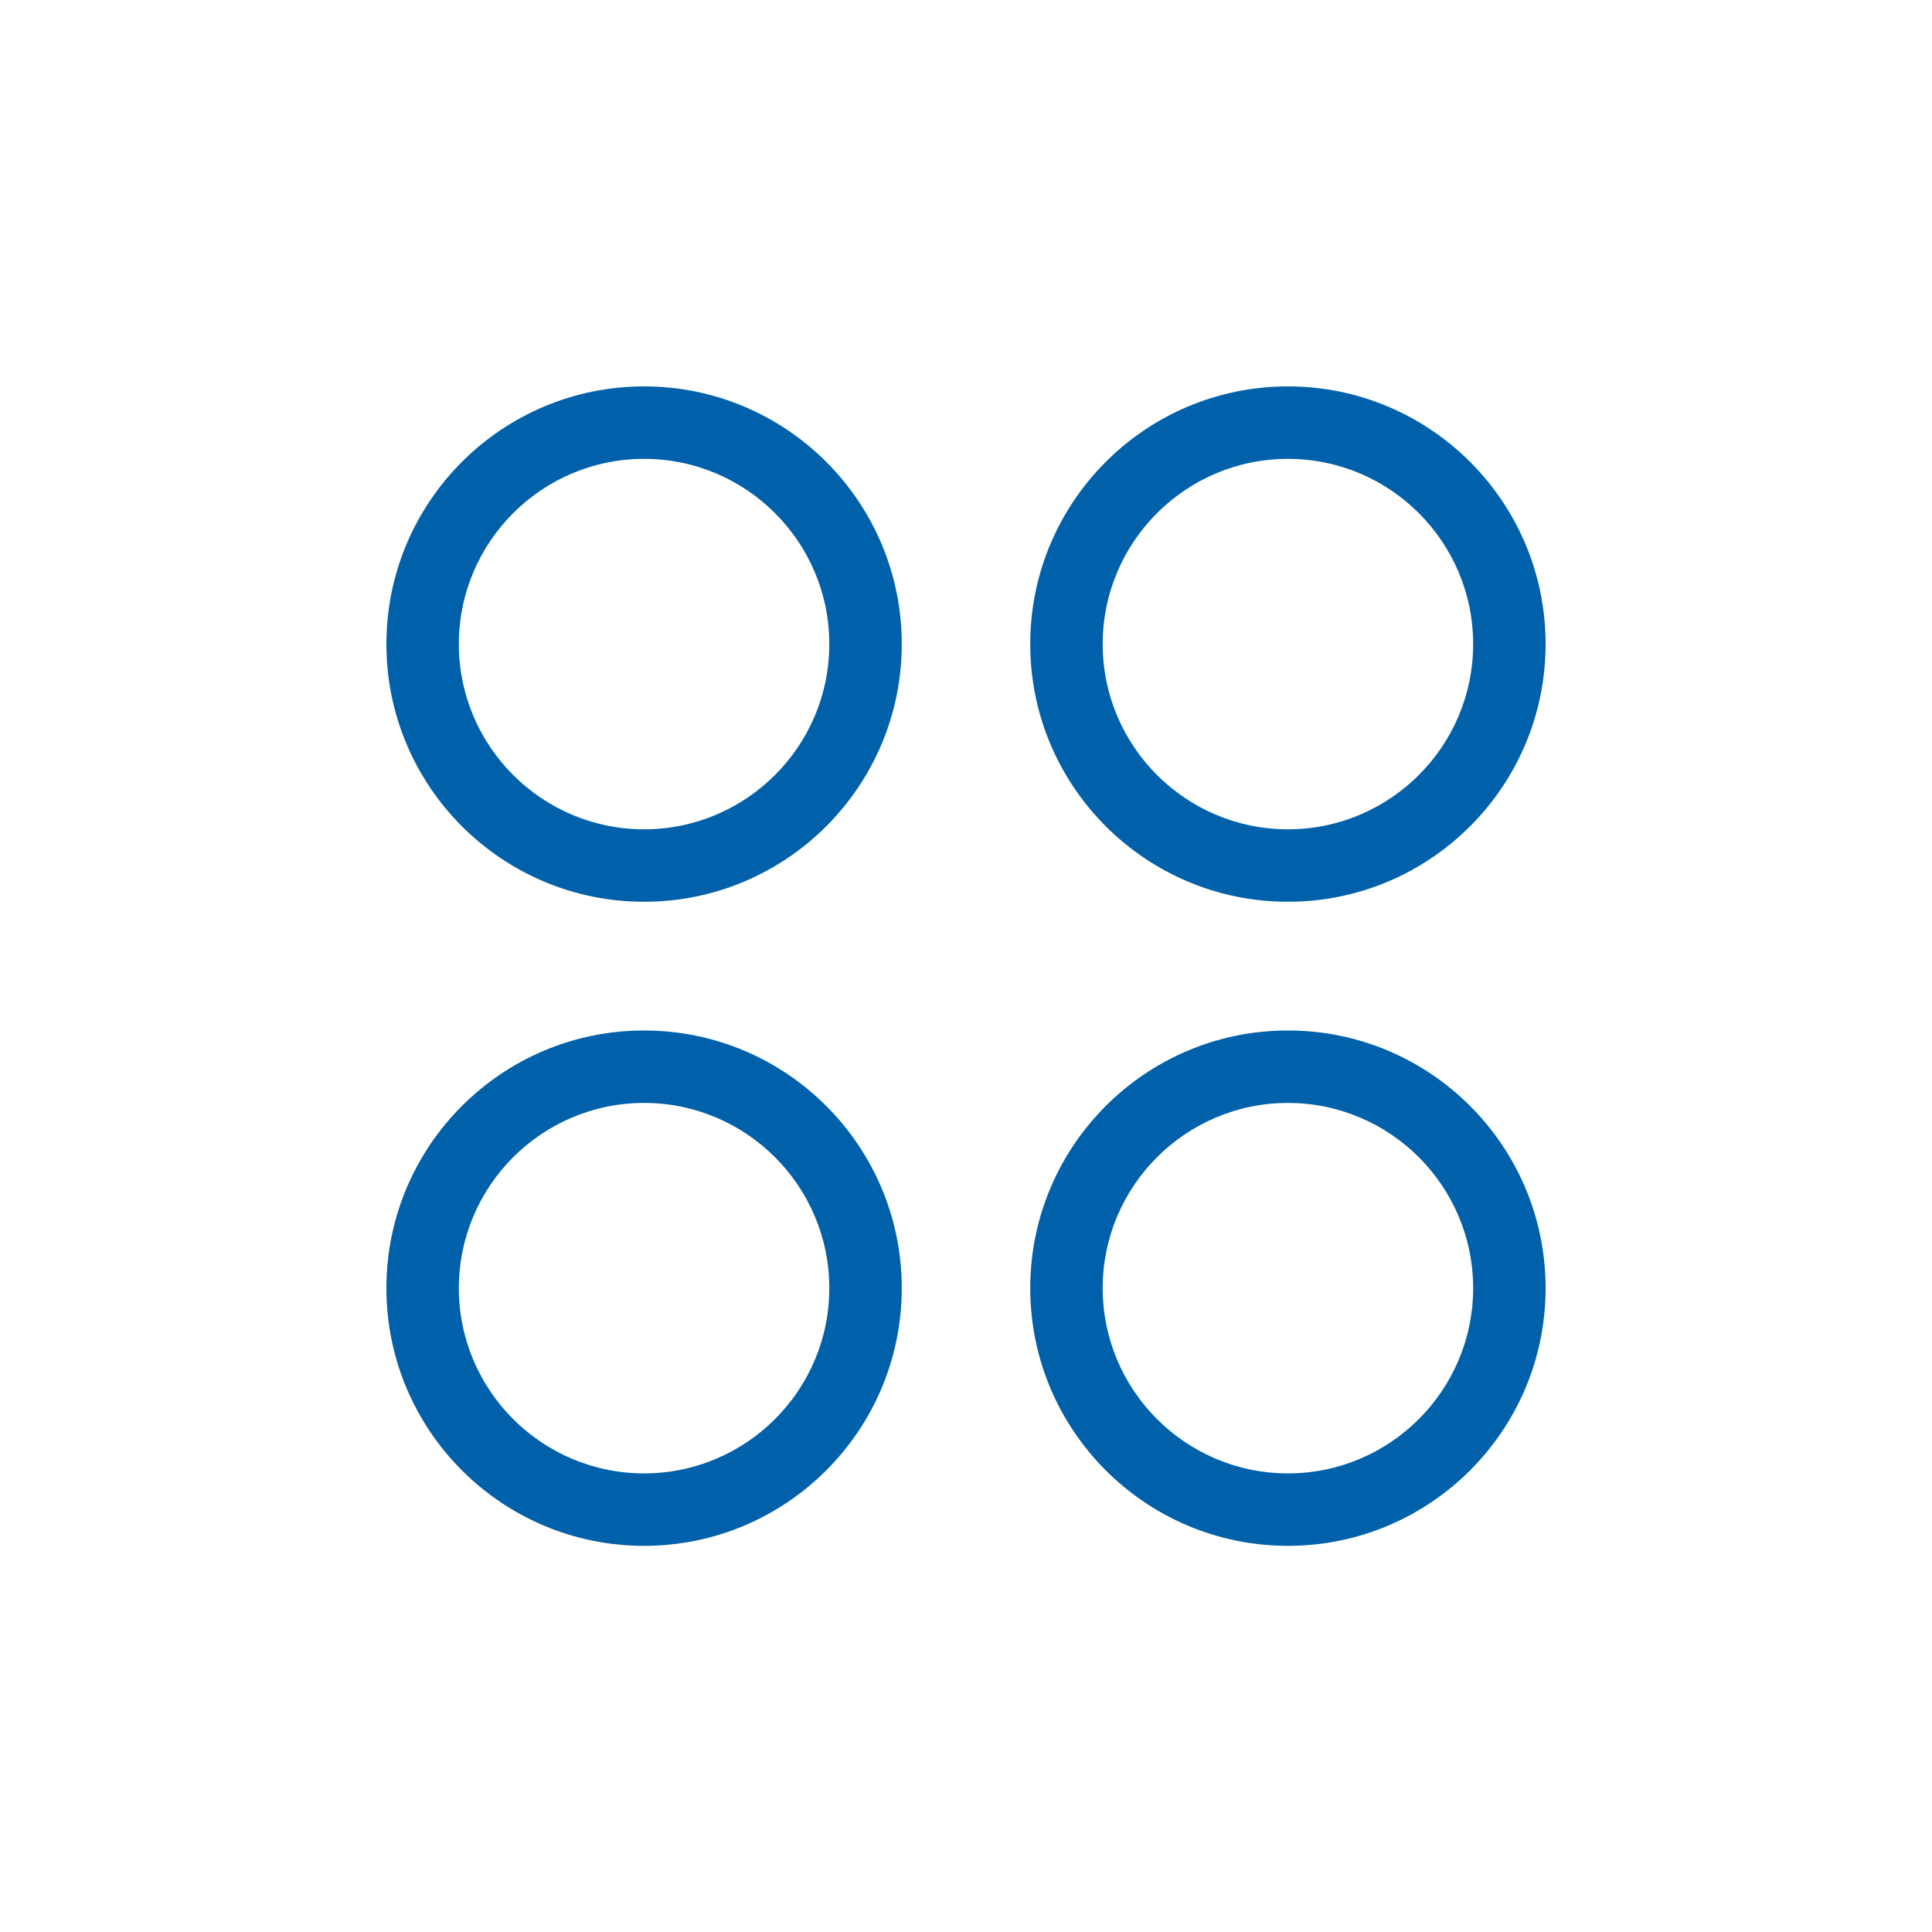
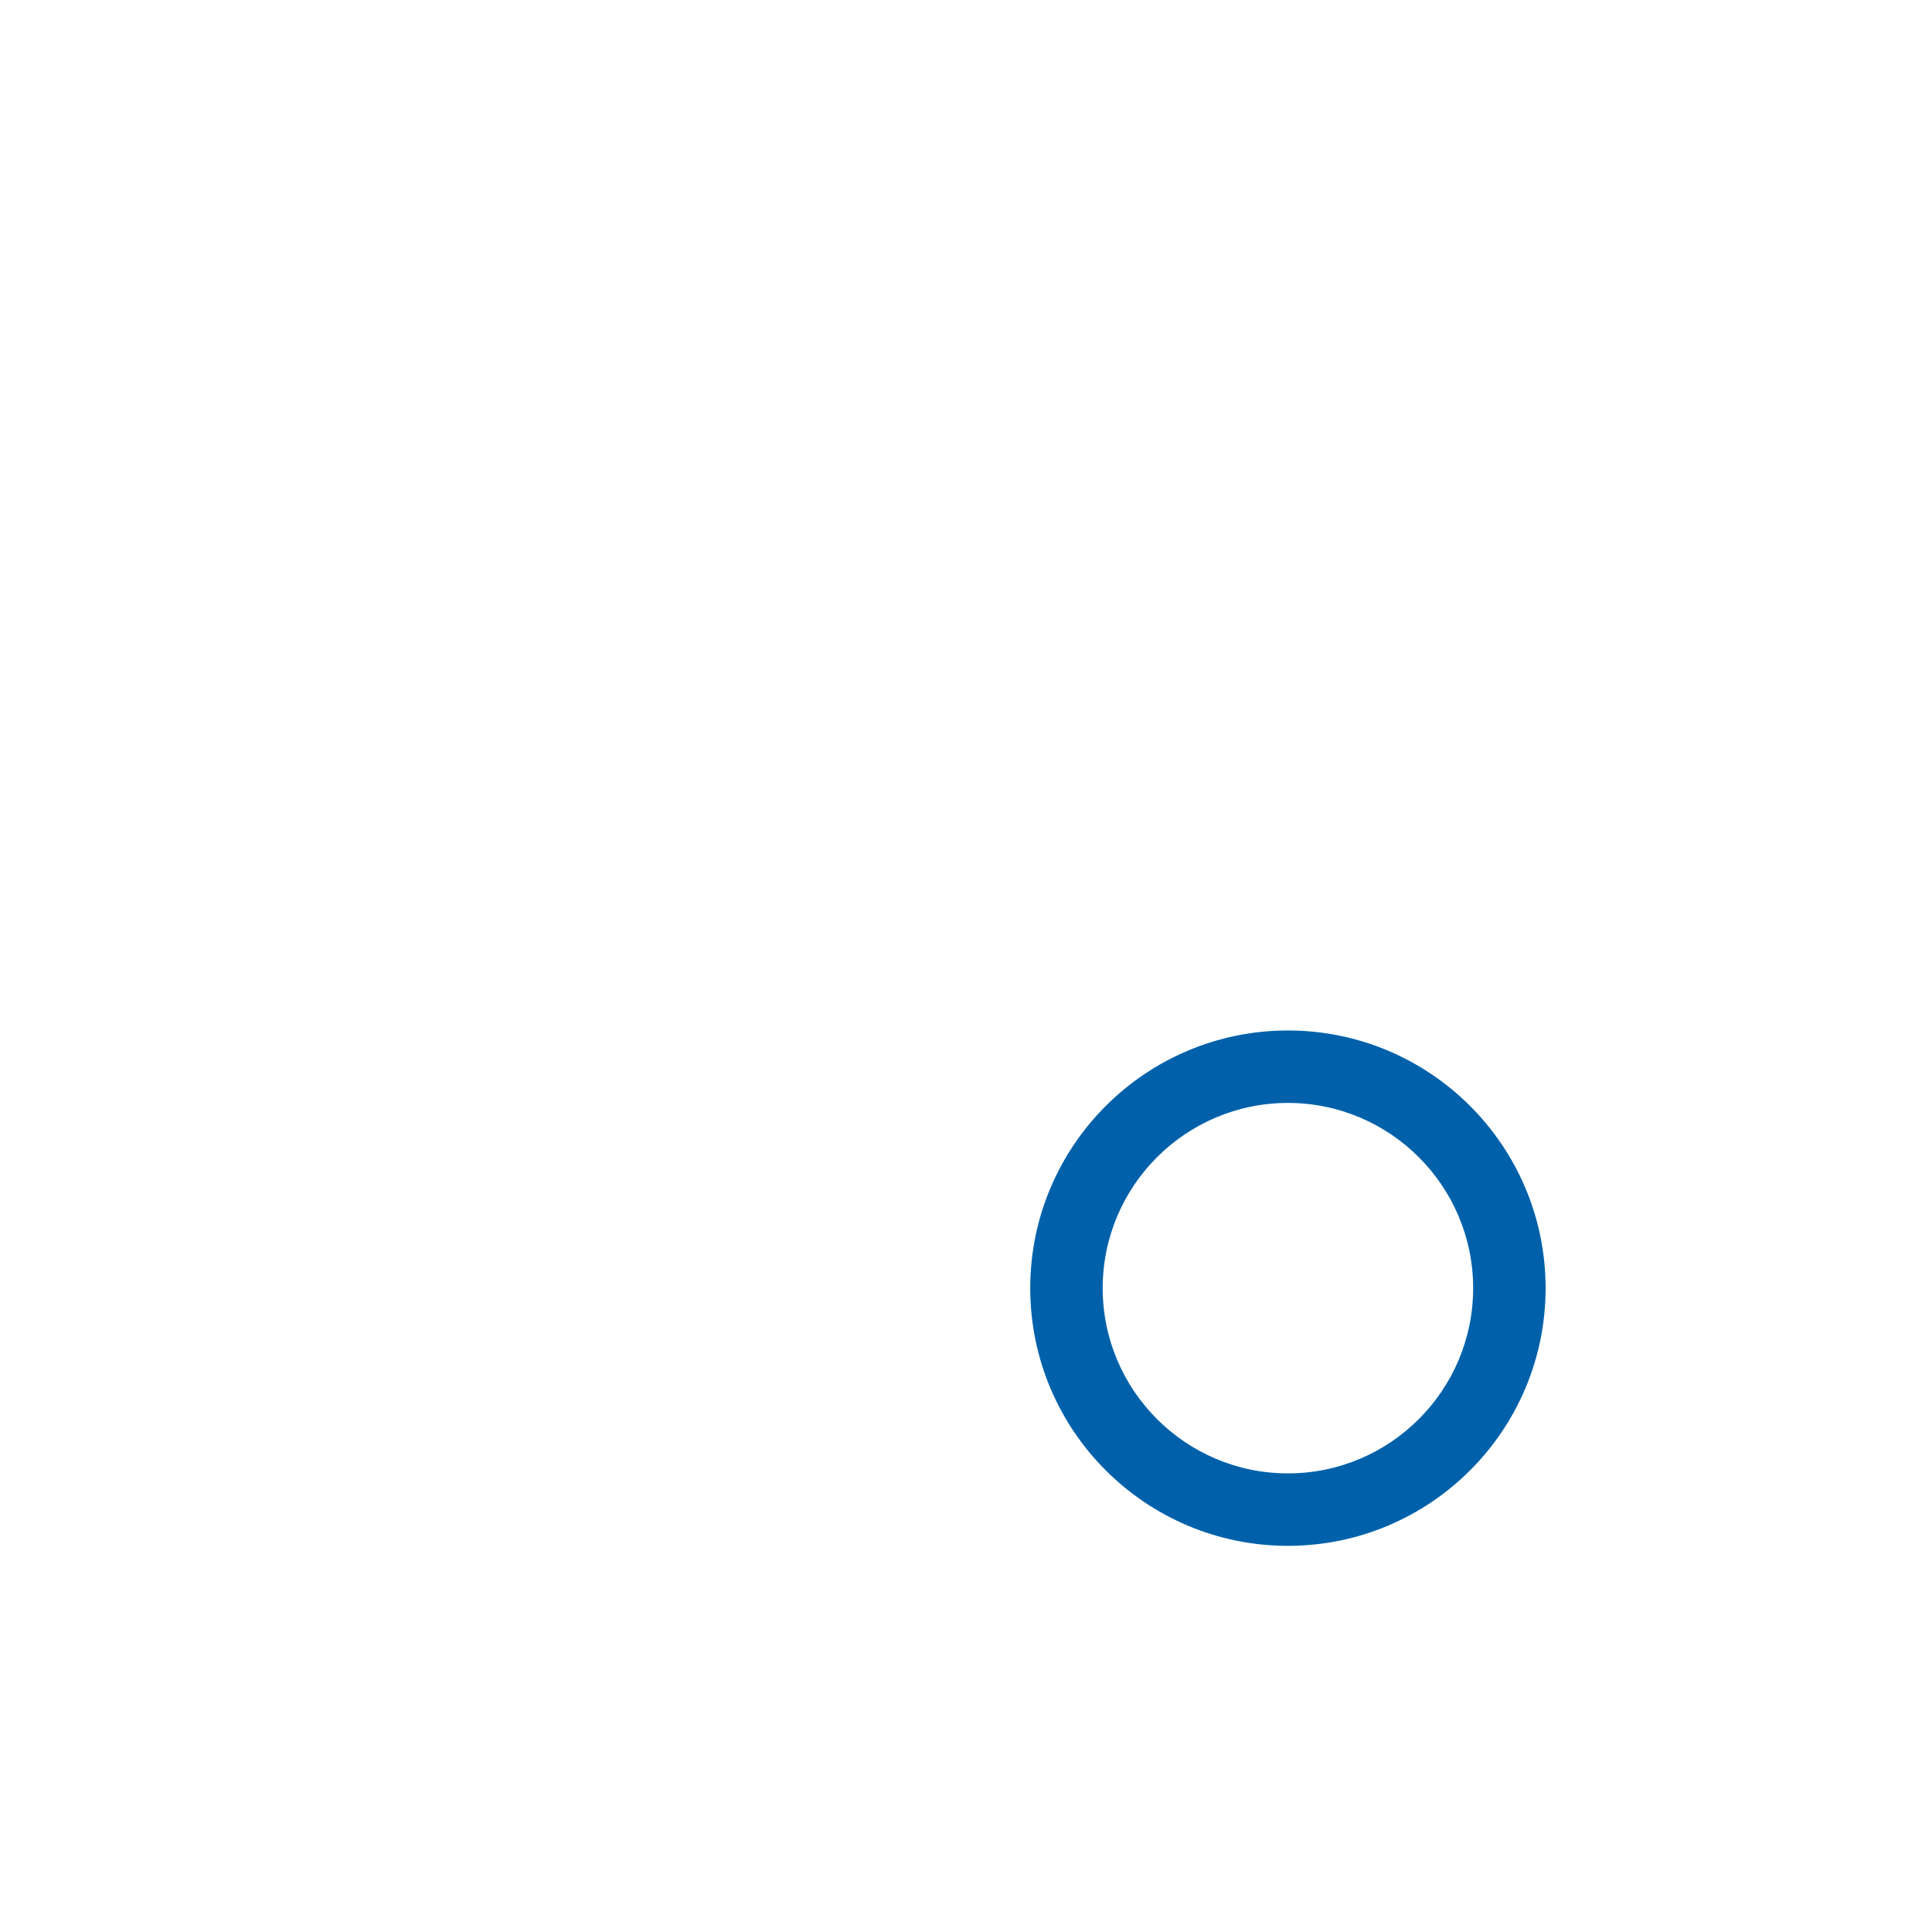
<svg xmlns="http://www.w3.org/2000/svg" id="Layer_1" viewBox="0 0 80 80">
  <defs>
    <style>.cls-1{fill:#0061aa;}</style>
  </defs>
-   <path class="cls-1" d="M53.33,19c4.23,0,7.67,3.44,7.67,7.67s-3.44,7.67-7.67,7.67-7.67-3.44-7.67-7.67,3.44-7.67,7.67-7.67m0-3c-5.89,0-10.67,4.78-10.67,10.67h0c0,5.89,4.78,10.67,10.67,10.67s10.67-4.78,10.67-10.67h0c0-5.89-4.78-10.67-10.67-10.67h0Z" />
-   <path class="cls-1" d="M26.67,19c4.23,0,7.67,3.44,7.67,7.67s-3.44,7.67-7.67,7.67-7.67-3.44-7.67-7.67,3.44-7.67,7.67-7.67m0-3c-5.89,0-10.67,4.78-10.67,10.67h0c0,5.89,4.78,10.67,10.67,10.67s10.67-4.78,10.67-10.67h0c0-5.89-4.78-10.67-10.67-10.67h0Z" />
  <path class="cls-1" d="M53.33,45.67c4.23,0,7.67,3.44,7.67,7.67s-3.44,7.67-7.67,7.67-7.67-3.44-7.67-7.67,3.44-7.67,7.67-7.67m0-3c-5.89,0-10.67,4.78-10.67,10.67h0c0,5.89,4.78,10.67,10.67,10.67s10.67-4.78,10.67-10.67h0c0-5.89-4.78-10.67-10.67-10.67h0Z" />
-   <path class="cls-1" d="M26.67,45.67c4.23,0,7.67,3.44,7.67,7.67s-3.44,7.67-7.67,7.67-7.67-3.44-7.67-7.67,3.44-7.67,7.67-7.67m0-3c-5.89,0-10.67,4.78-10.67,10.67h0c0,5.89,4.78,10.67,10.67,10.67s10.67-4.78,10.67-10.67h0c0-5.89-4.78-10.67-10.67-10.67h0Z" />
</svg>